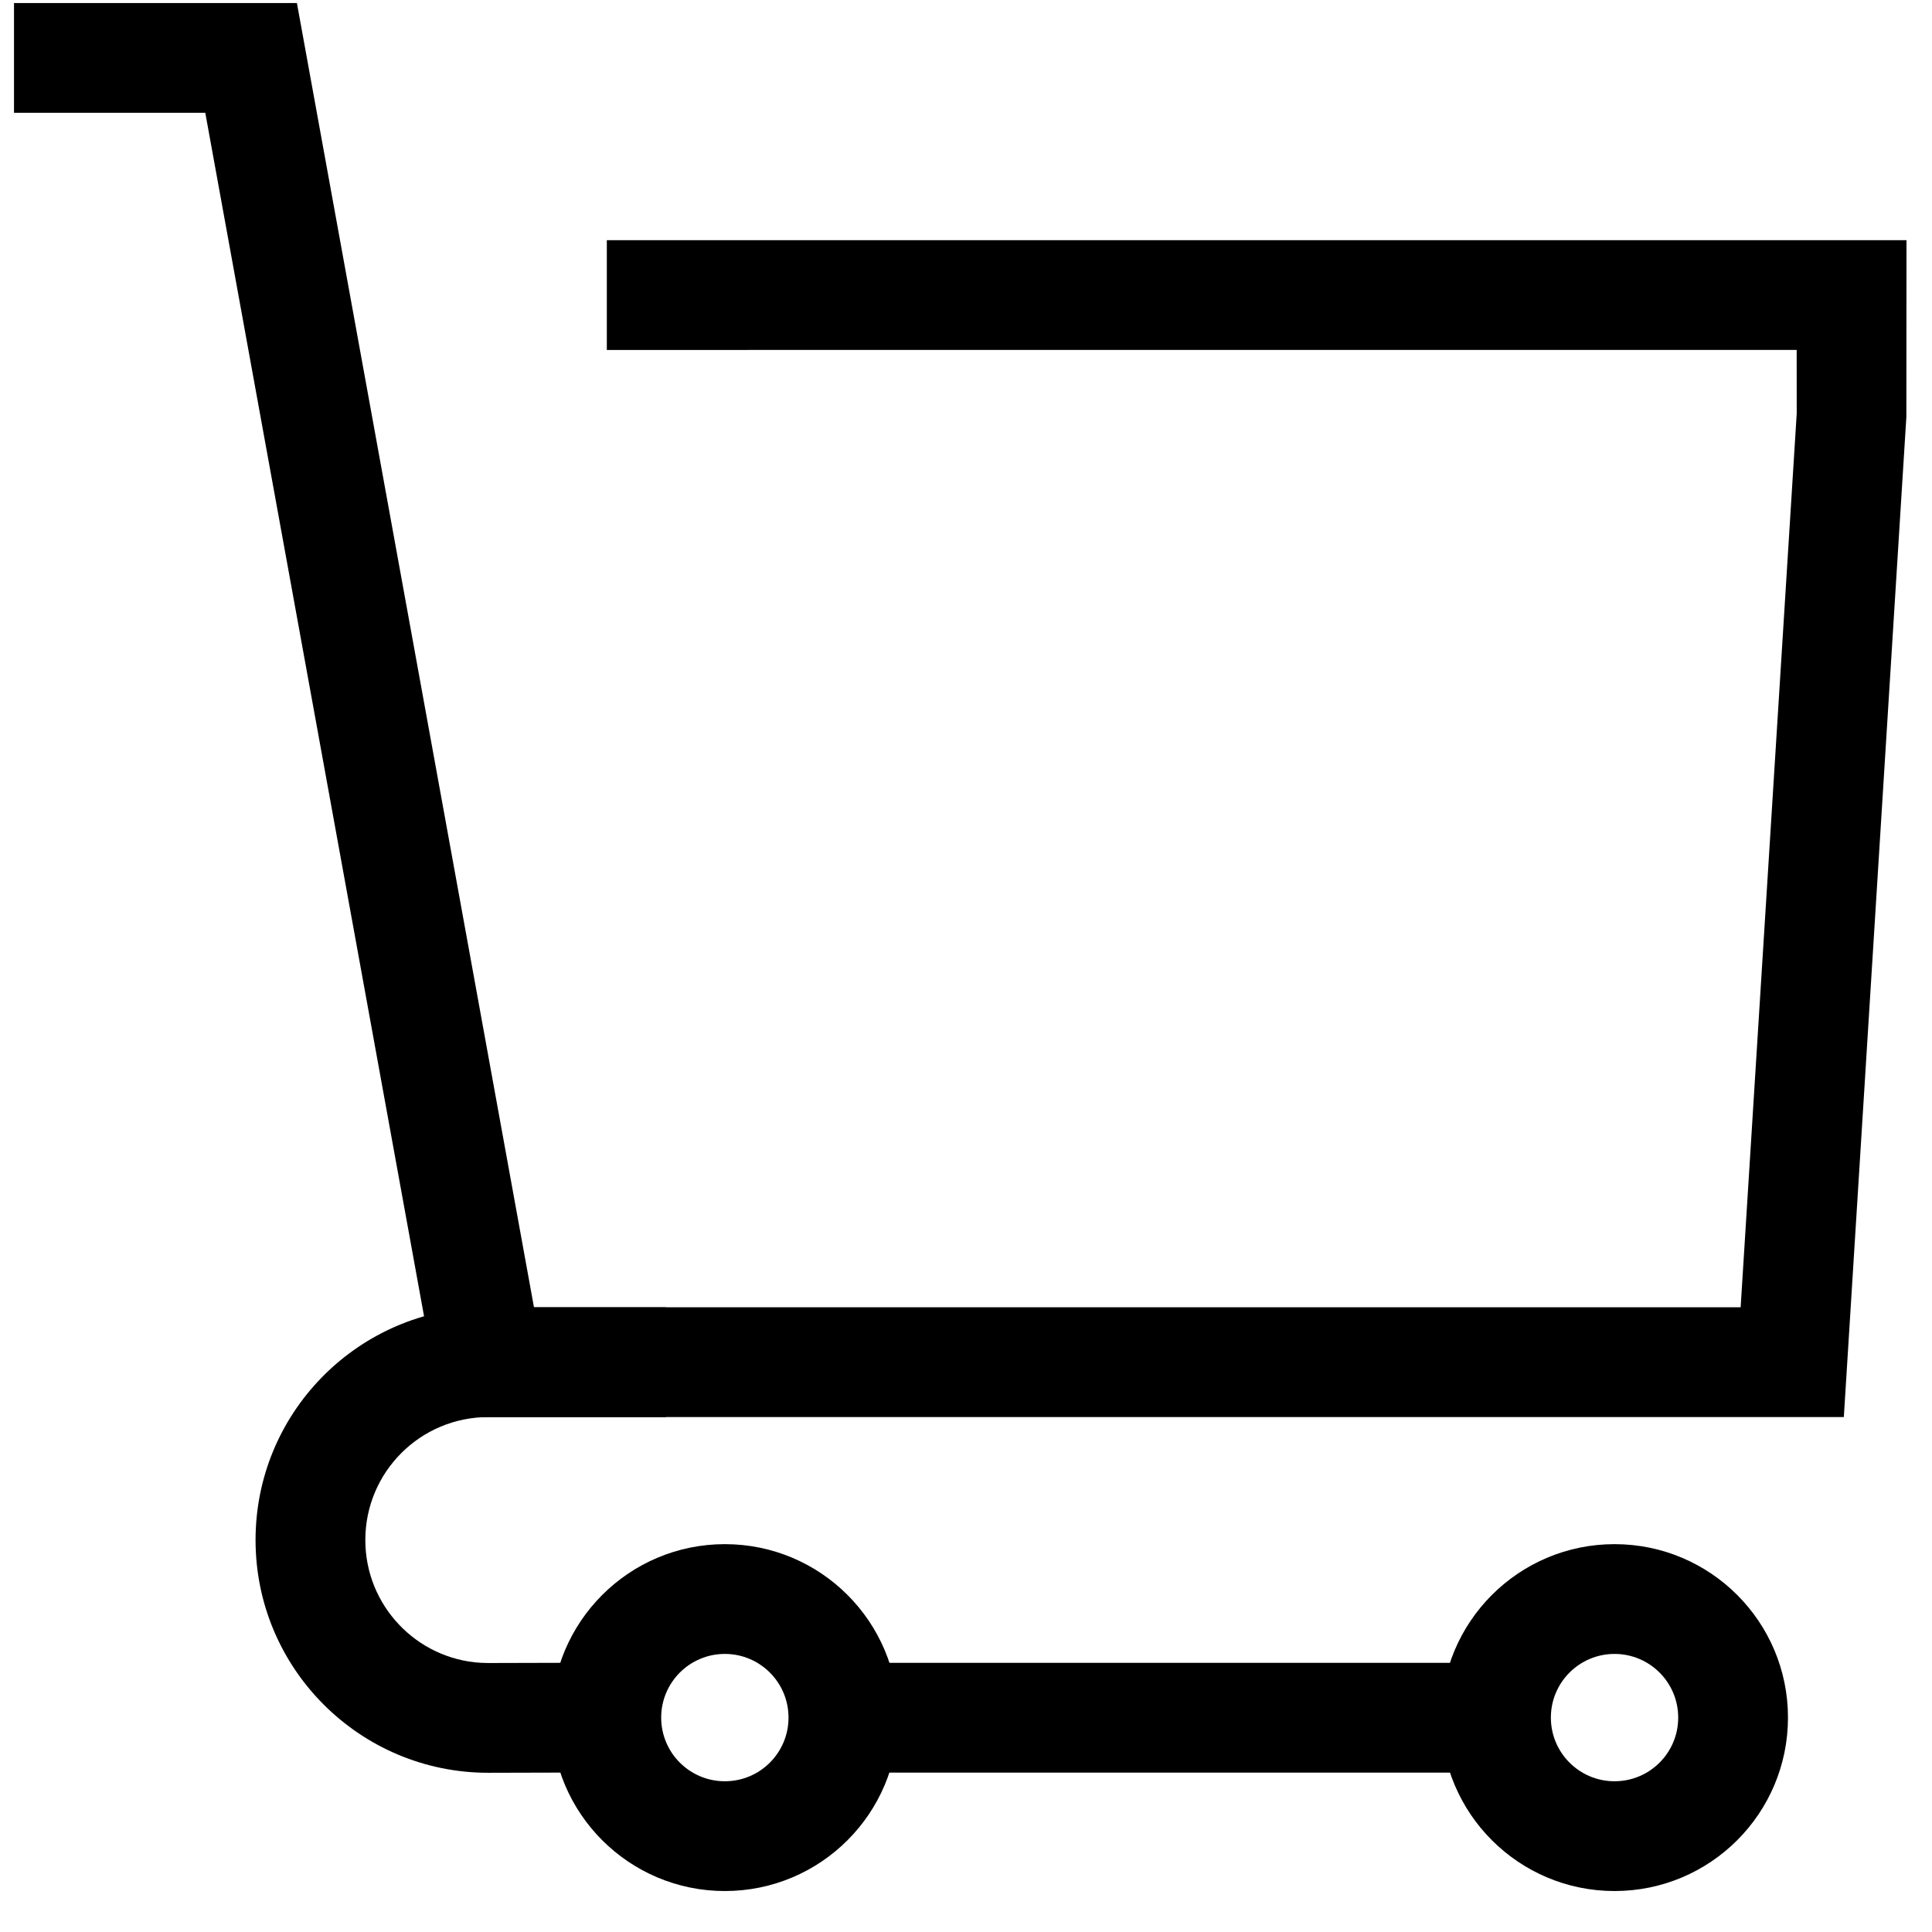
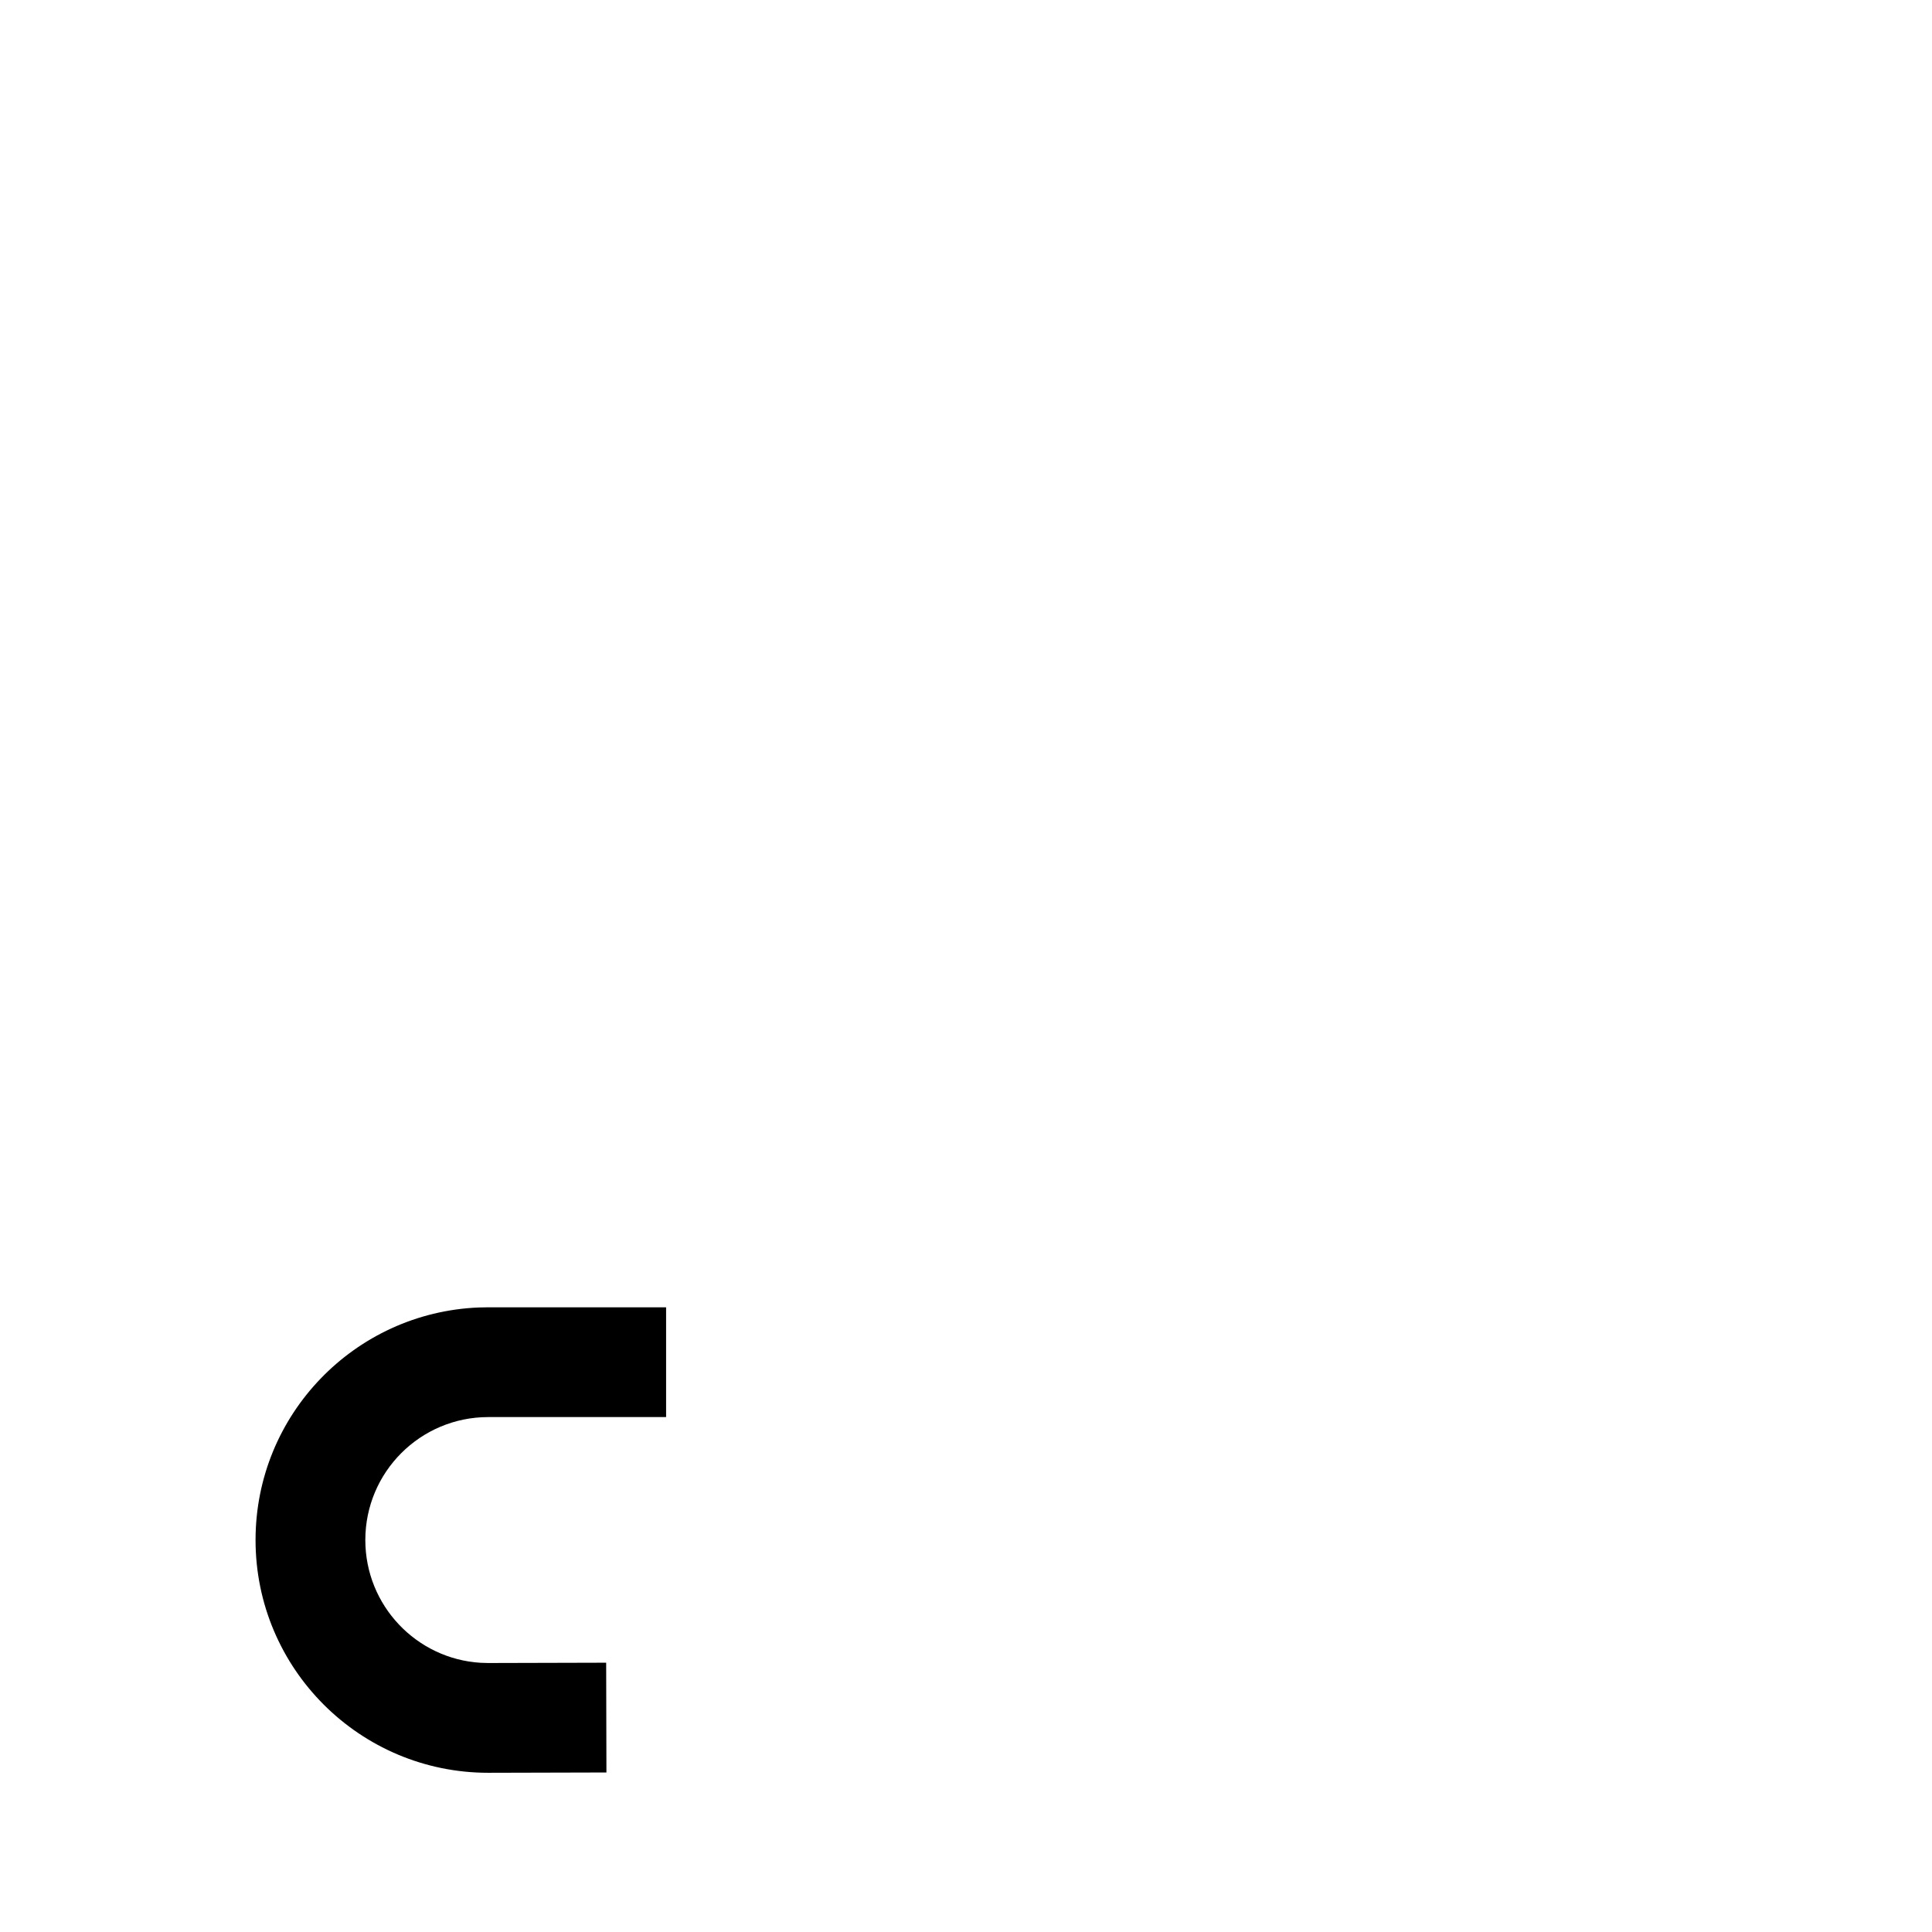
<svg xmlns="http://www.w3.org/2000/svg" class="fill-current text-gray-500 w-8 inline-block" viewBox="0 0 44 44">
  <g fill="currentColor" transform="translate(0 1)">
-     <polygon points=".319 -.931 6.762 -.931 12.161 28.772 39.642 28.772 40.919 8.42 40.918 6.969 13.82 6.97 13.82 4.47 43.419 4.47 43.416 8.498 41.992 31.273 10.075 31.273 4.675 1.568 .319 1.569" />
    <path d="M15.17,28.773 L15.17,31.273 L11.12,31.273 C9.573,31.273 8.32,32.526 8.32,34.073 C8.32,35.562 9.483,36.781 10.947,36.869 L11.117,36.874 L13.805,36.867 L13.811,39.367 L11.12,39.374 C8.193,39.374 5.82,37 5.82,34.073 C5.82,31.219 8.076,28.892 10.902,28.777 L11.12,28.773 L15.17,28.773 Z" />
-     <path d="M16.508 34.167C14.327 34.167 12.558 35.936 12.558 38.117 12.558 40.299 14.327 42.067 16.508 42.067 18.69 42.067 20.458 40.299 20.458 38.117 20.458 35.935 18.69 34.167 16.508 34.167zM16.508 36.667C17.309 36.667 17.958 37.316 17.958 38.117 17.958 38.919 17.309 39.567 16.508 39.567 15.707 39.567 15.058 38.918 15.058 38.117 15.058 37.316 15.707 36.667 16.508 36.667zM36.77 34.167C34.589 34.167 32.82 35.936 32.82 38.117 32.82 40.299 34.589 42.067 36.77 42.067 38.952 42.067 40.72 40.299 40.72 38.117 40.72 35.935 38.952 34.167 36.77 34.167zM36.77 36.667C37.571 36.667 38.22 37.316 38.22 38.117 38.22 38.919 37.571 39.567 36.77 39.567 35.969 39.567 35.32 38.918 35.32 38.117 35.32 37.316 35.969 36.667 36.77 36.667z" />
-     <polygon points="34.07 36.87 34.07 39.37 19.215 39.37 19.215 36.87" />
  </g>
</svg>